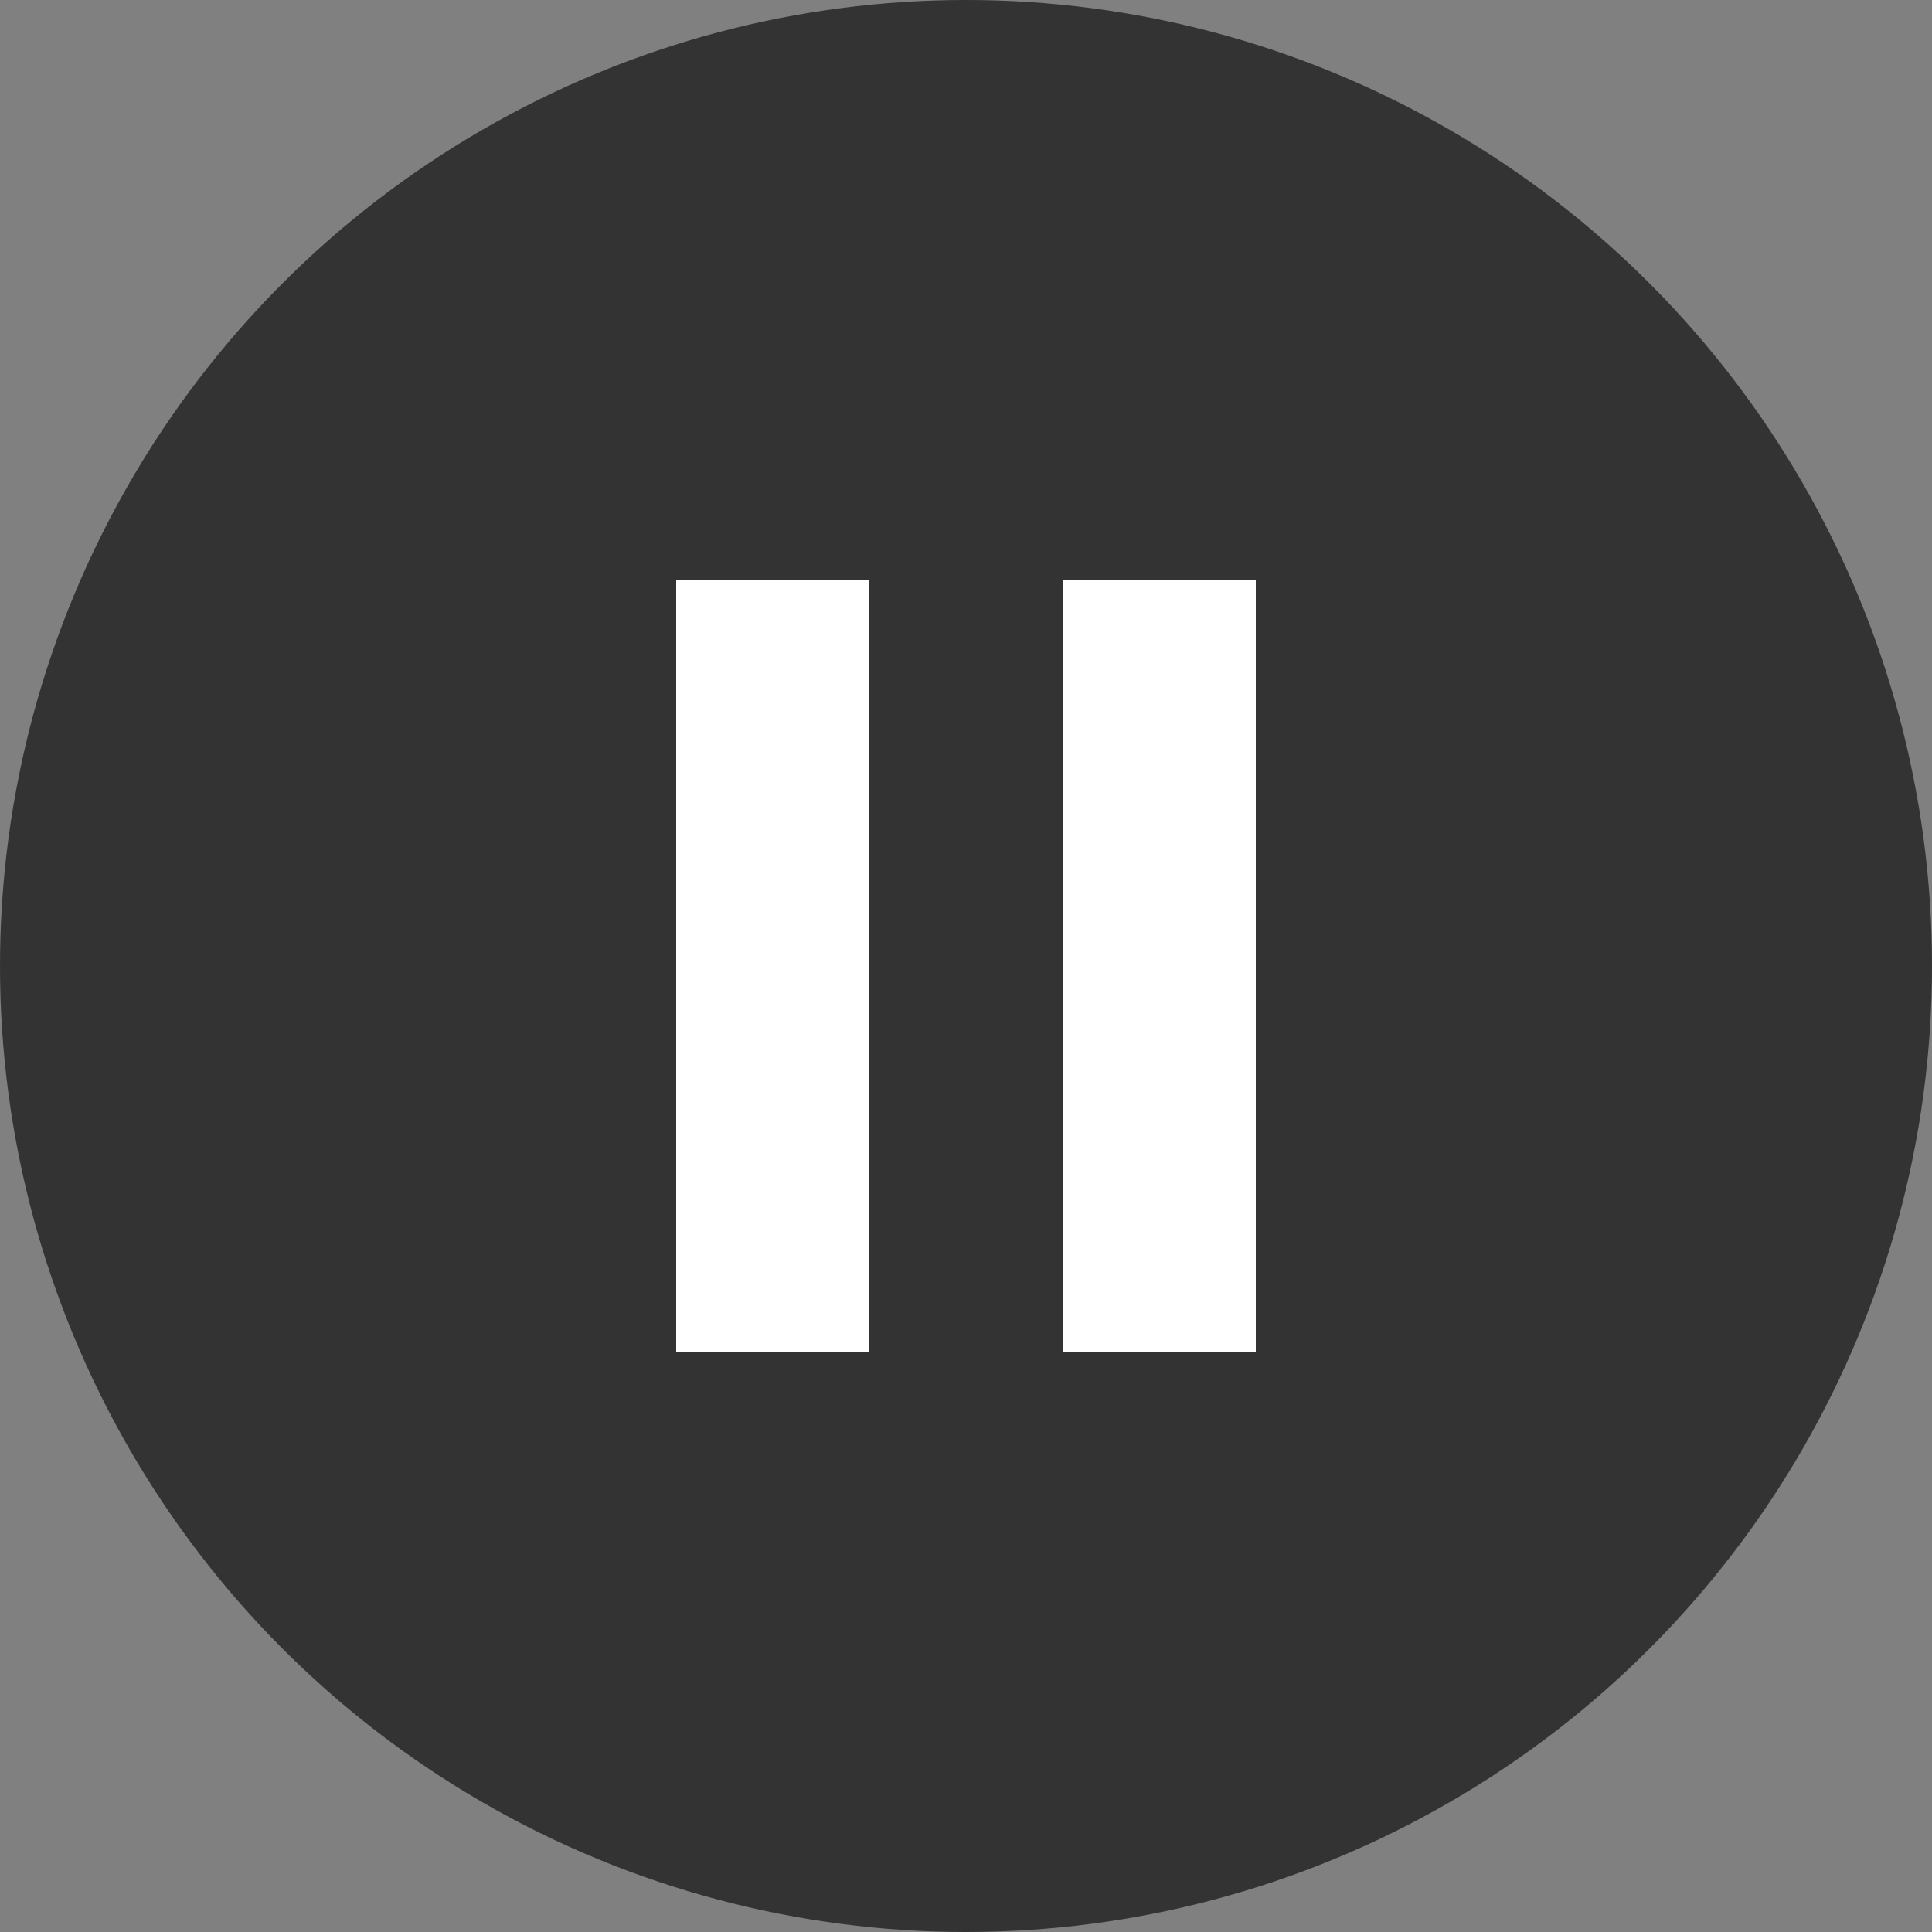
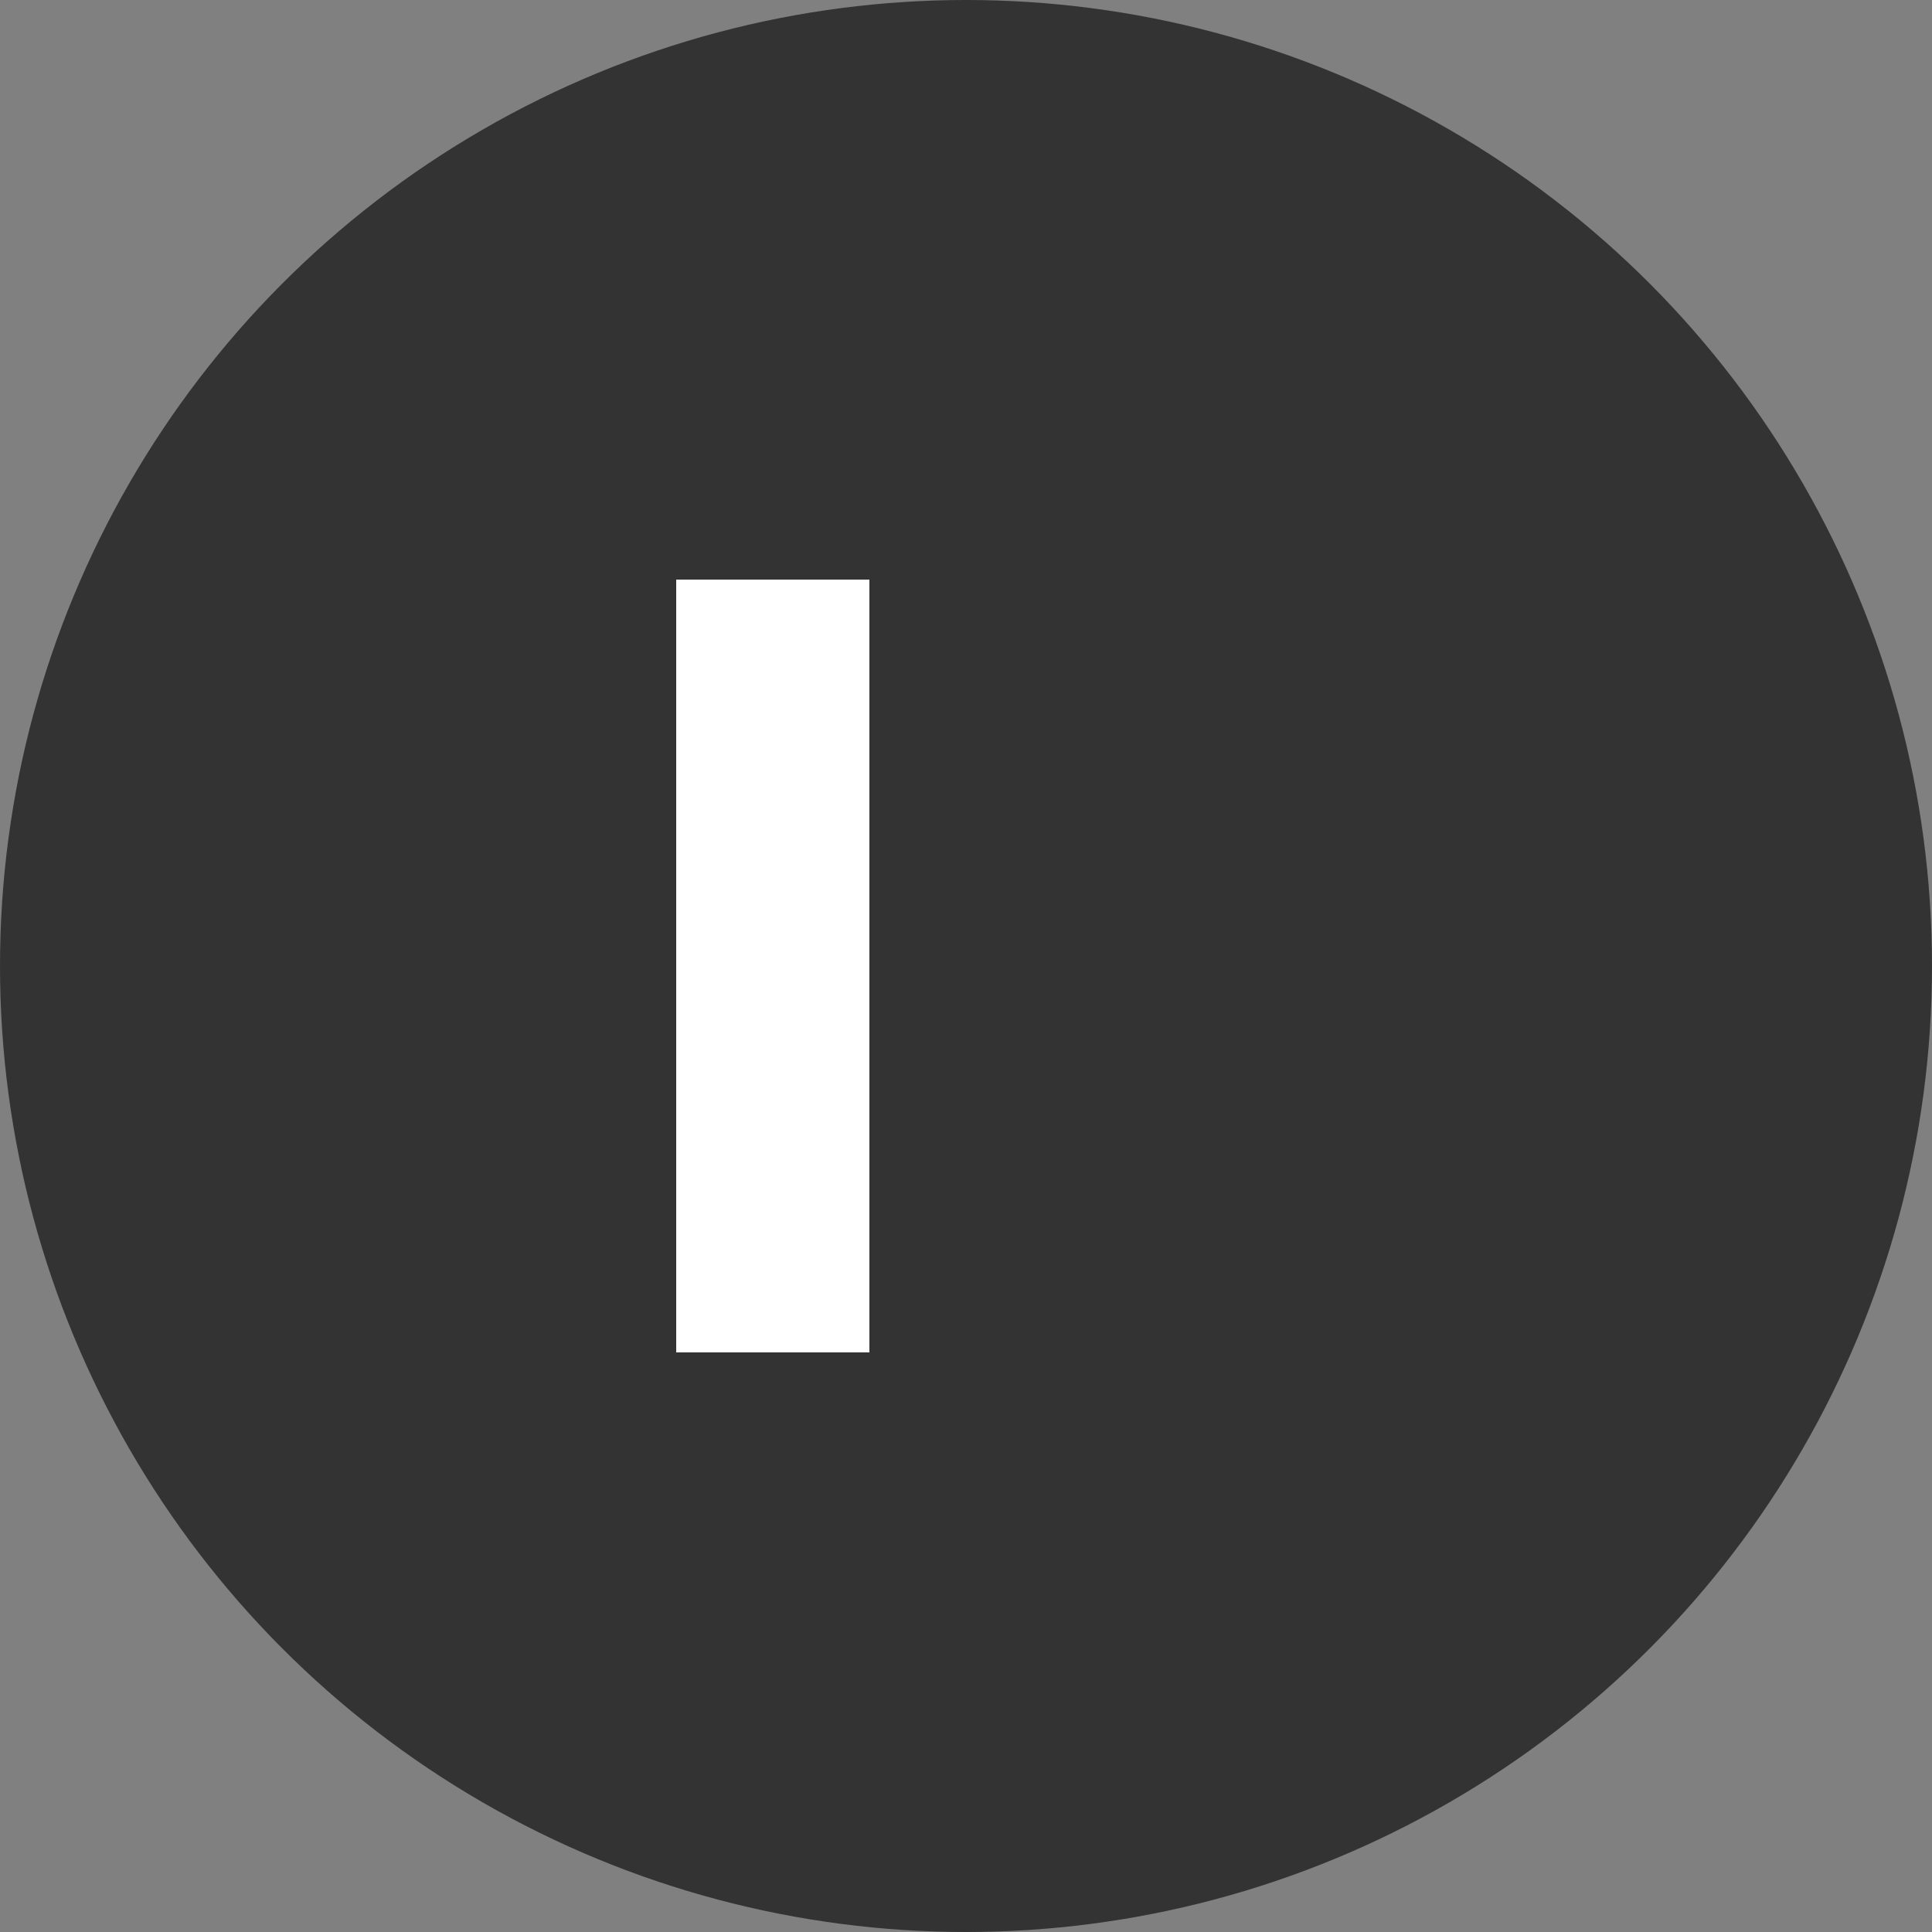
<svg xmlns="http://www.w3.org/2000/svg" viewBox="0 0 80 80" fill="none">
  <rect x="0" y="0" width="80" height="80" fill="#808080" stroke="none" />
  <circle cx="40" cy="40" r="40" fill="rgba(0, 0, 0, 0.6)" />
  <rect x="28" y="24" width="8" height="32" fill="white" />
-   <rect x="44" y="24" width="8" height="32" fill="white" />
</svg>